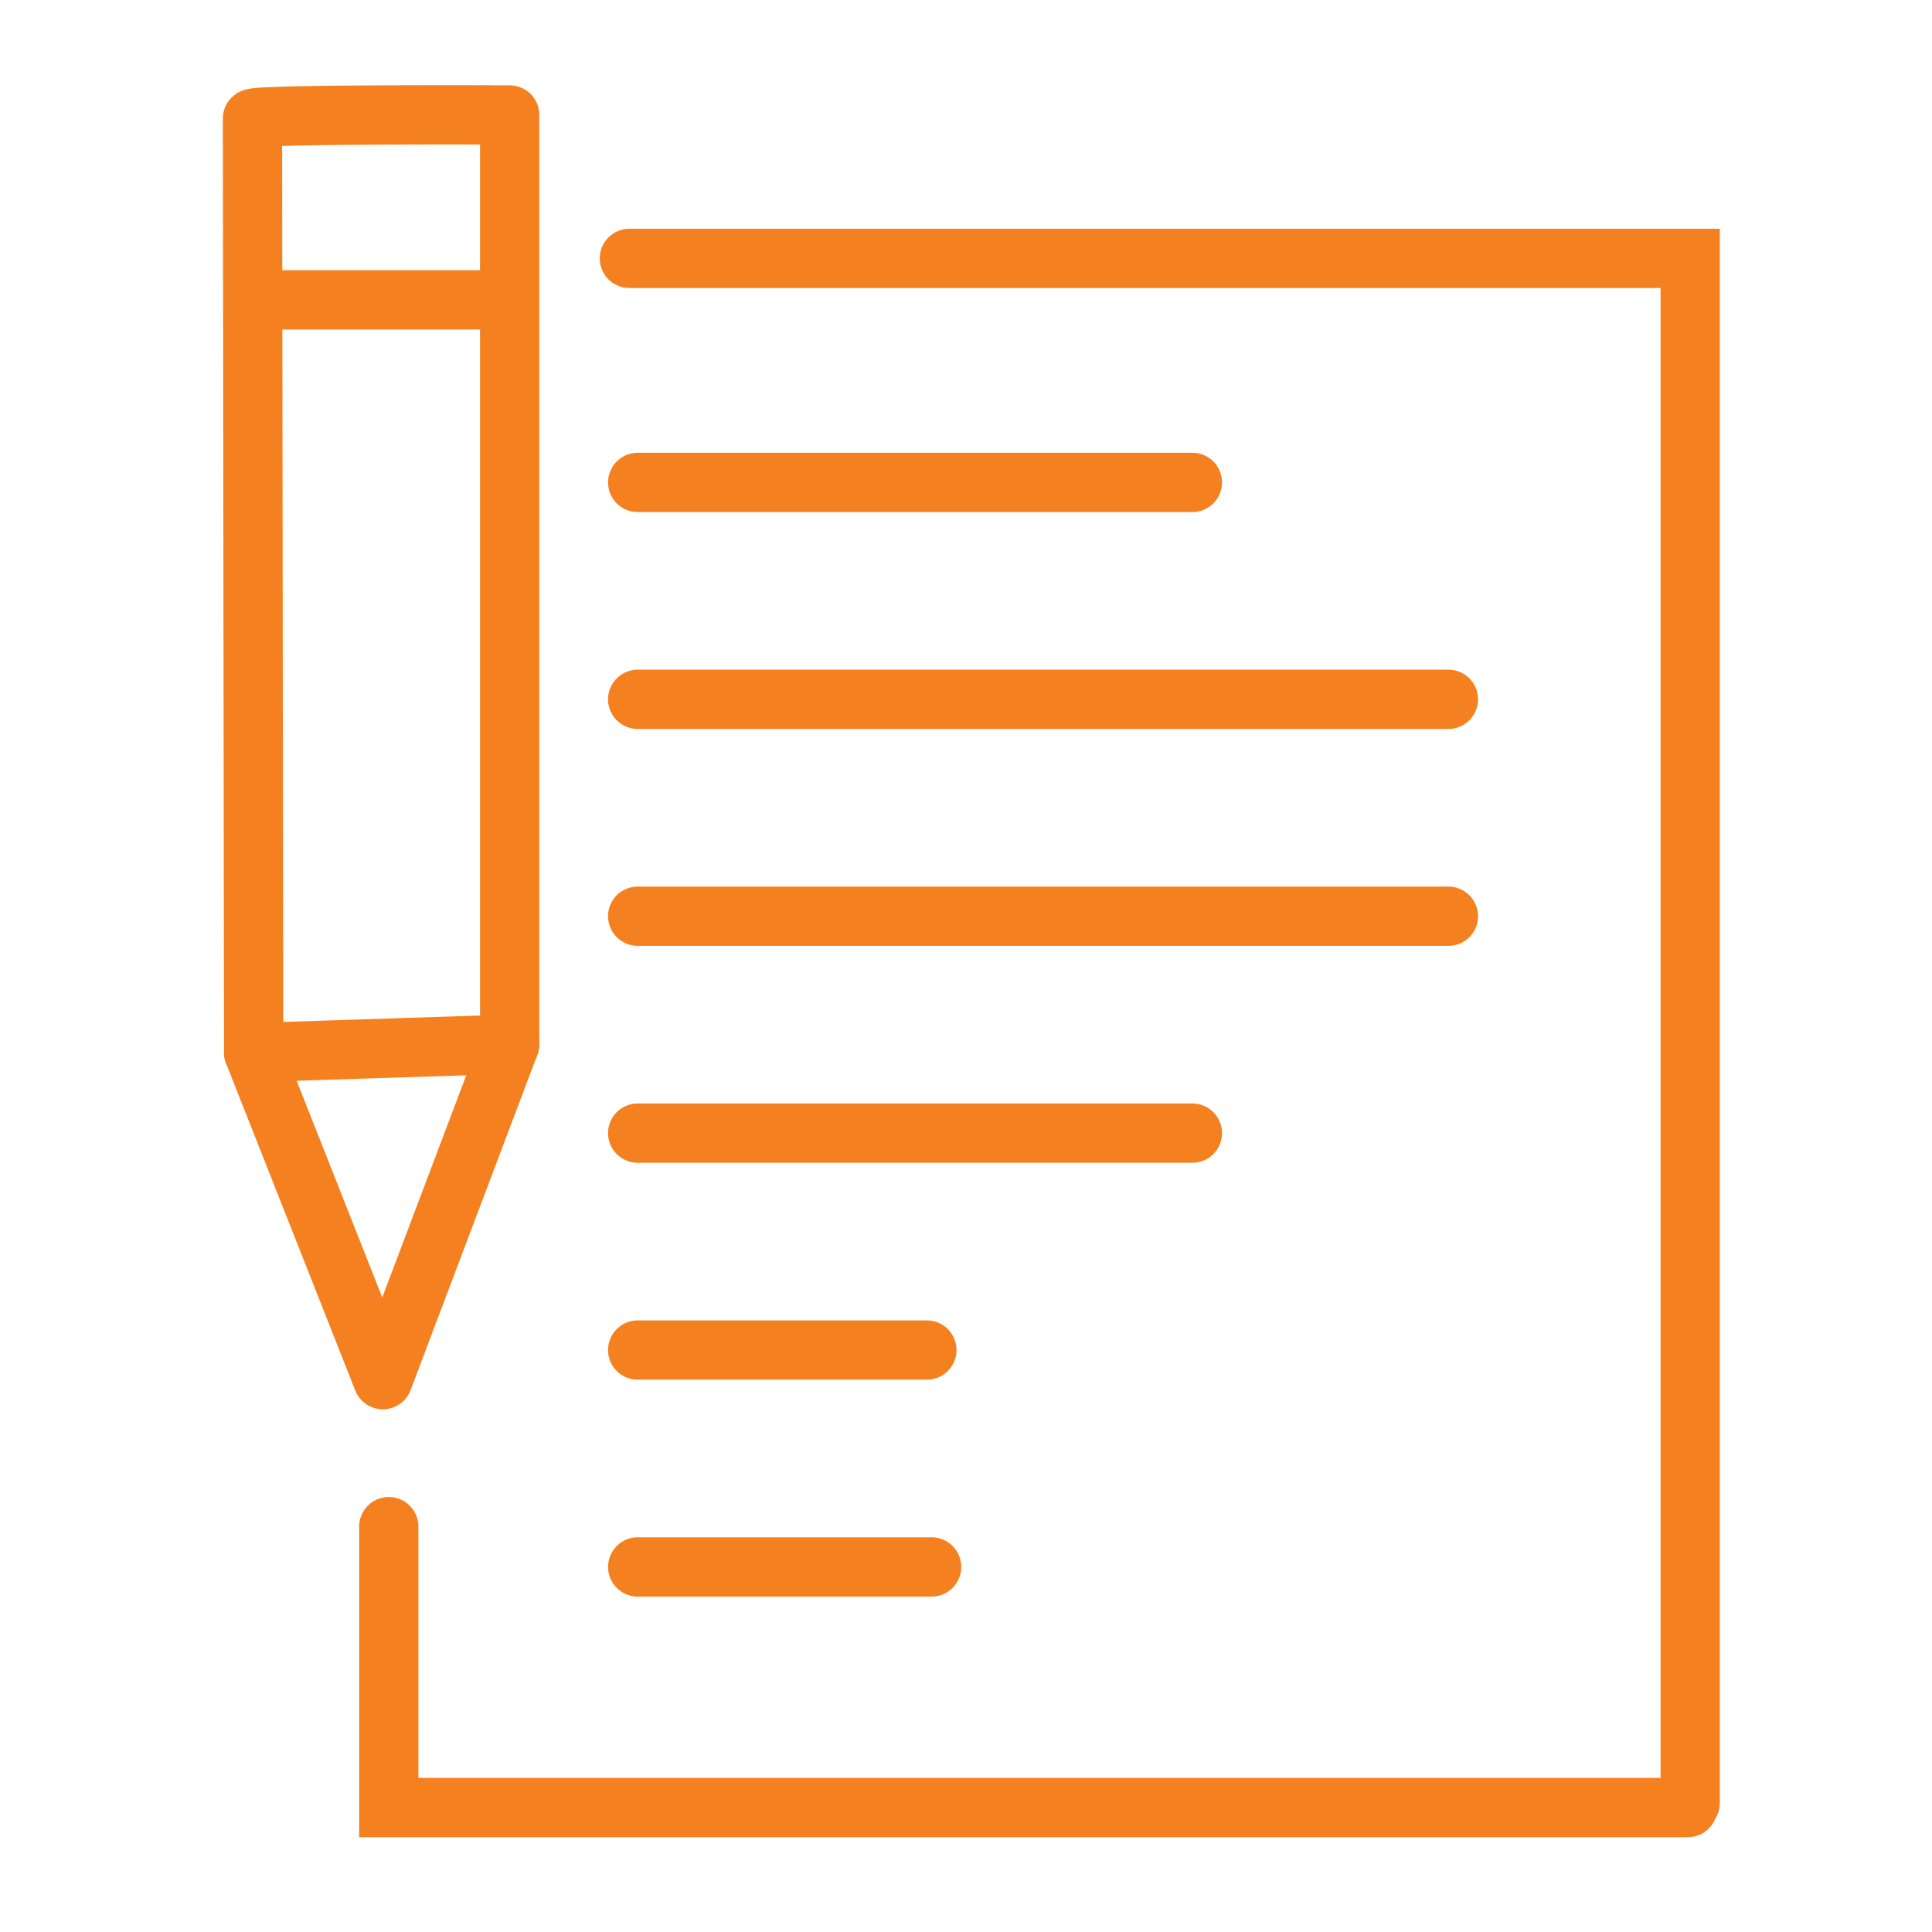
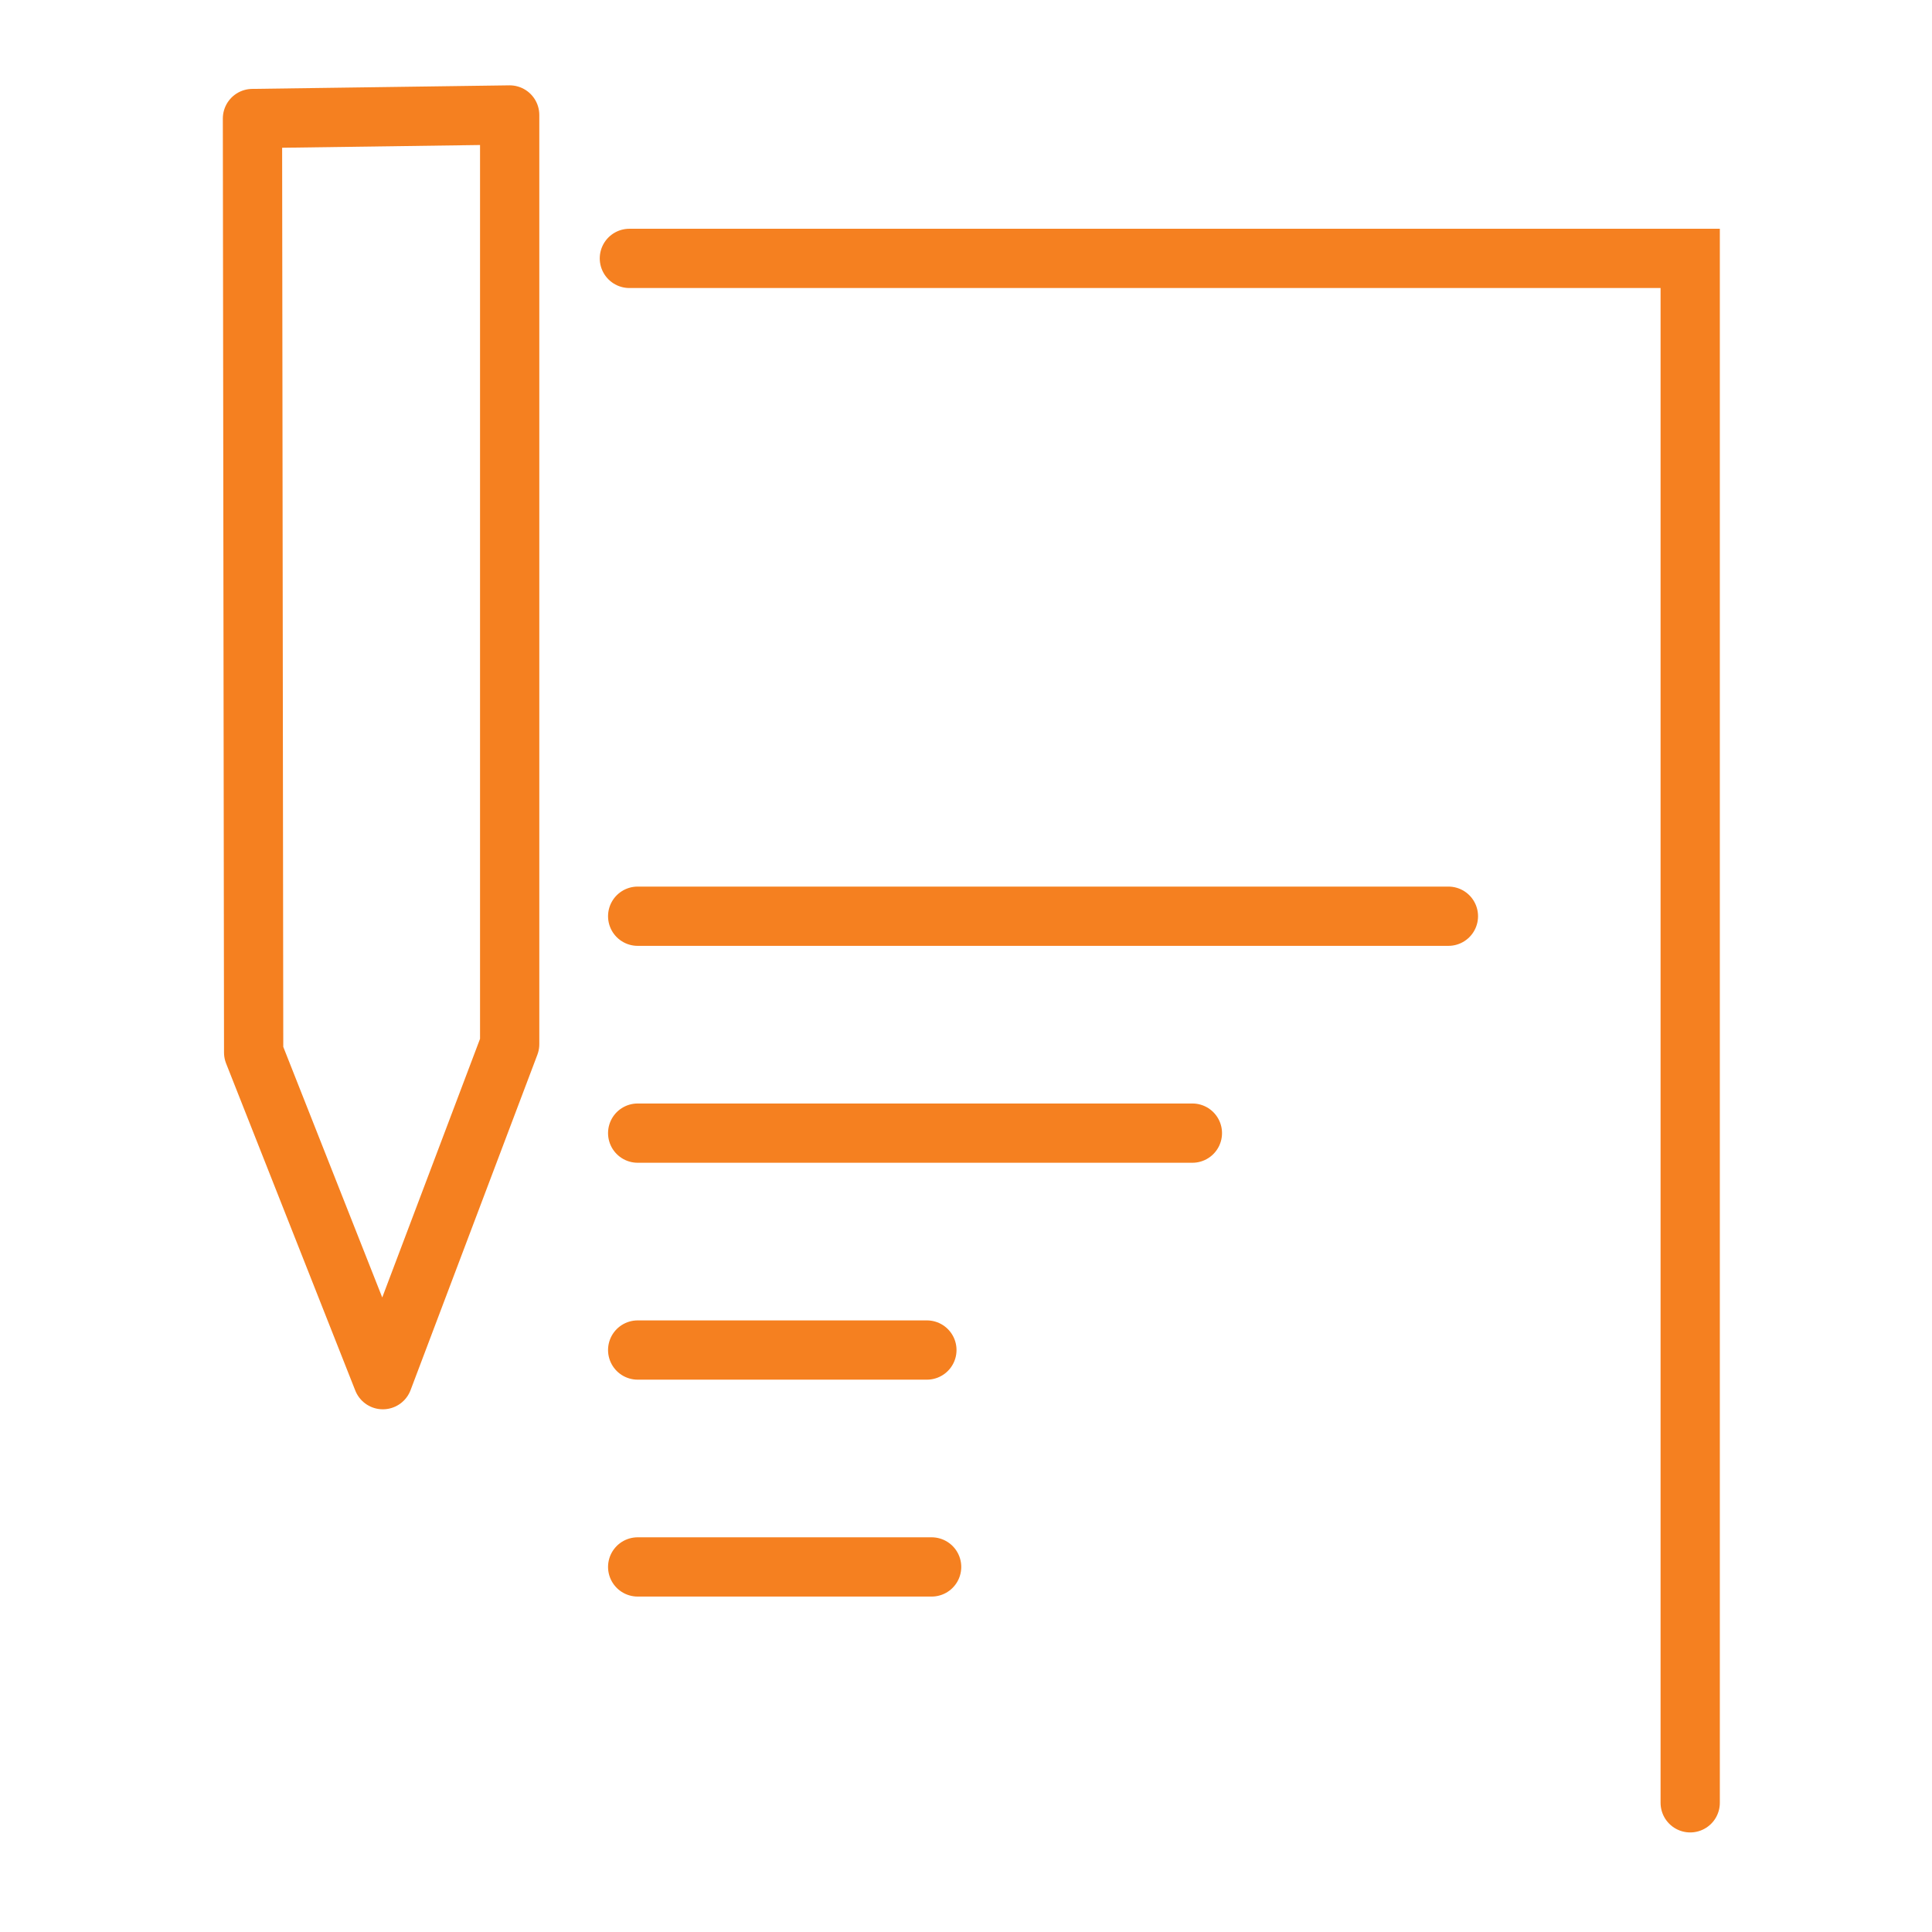
<svg xmlns="http://www.w3.org/2000/svg" version="1.1" id="Layer_1" x="0px" y="0px" viewBox="0 0 163 163" style="enable-background:new 0 0 163 163;" xml:space="preserve">
  <style type="text/css">
	.st0{fill:none;stroke:#F58020;stroke-width:5;stroke-linecap:round;stroke-miterlimit:10;}
	.st1{fill:none;stroke:#F58020;stroke-width:5;stroke-miterlimit:10;}
	.st2{fill:none;stroke:#F58020;stroke-width:5;stroke-linecap:round;stroke-linejoin:round;stroke-miterlimit:10;}
	.st3{fill:#FDFEFF;}
	.st4{fill:none;stroke:#F58020;stroke-width:2.667;stroke-linecap:round;stroke-miterlimit:10;}
	.st5{fill:#F58020;}
	.st6{fill:none;stroke:#F58020;stroke-width:5.506;stroke-linecap:round;stroke-miterlimit:10;}
</style>
-   <polyline class="st0" points="142.4,152.5 32.8,152.5 32.8,128.8 " />
  <polyline class="st0" points="53.1,21.8 142.6,21.8 142.6,152.1 " />
  <g>
-     <path class="st2" d="M21.3,10l0.1,78.8l10.9,27.6L43,88.1V9.7C43,9.7,21.7,9.6,21.3,10z" />
-     <line class="st2" x1="43" y1="88.1" x2="21.4" y2="88.8" />
-     <line class="st2" x1="41.9" y1="25.3" x2="22.5" y2="25.3" />
+     <path class="st2" d="M21.3,10l0.1,78.8l10.9,27.6L43,88.1V9.7z" />
  </g>
-   <line class="st2" x1="53.8" y1="40.7" x2="100.6" y2="40.7" />
-   <line class="st2" x1="53.8" y1="59" x2="122.2" y2="59" />
  <line class="st2" x1="53.8" y1="77.3" x2="122.2" y2="77.3" />
  <line class="st2" x1="53.8" y1="95.6" x2="100.6" y2="95.6" />
  <line class="st2" x1="53.8" y1="113.9" x2="78.2" y2="113.9" />
  <line class="st2" x1="53.8" y1="132.2" x2="78.6" y2="132.2" />
</svg>